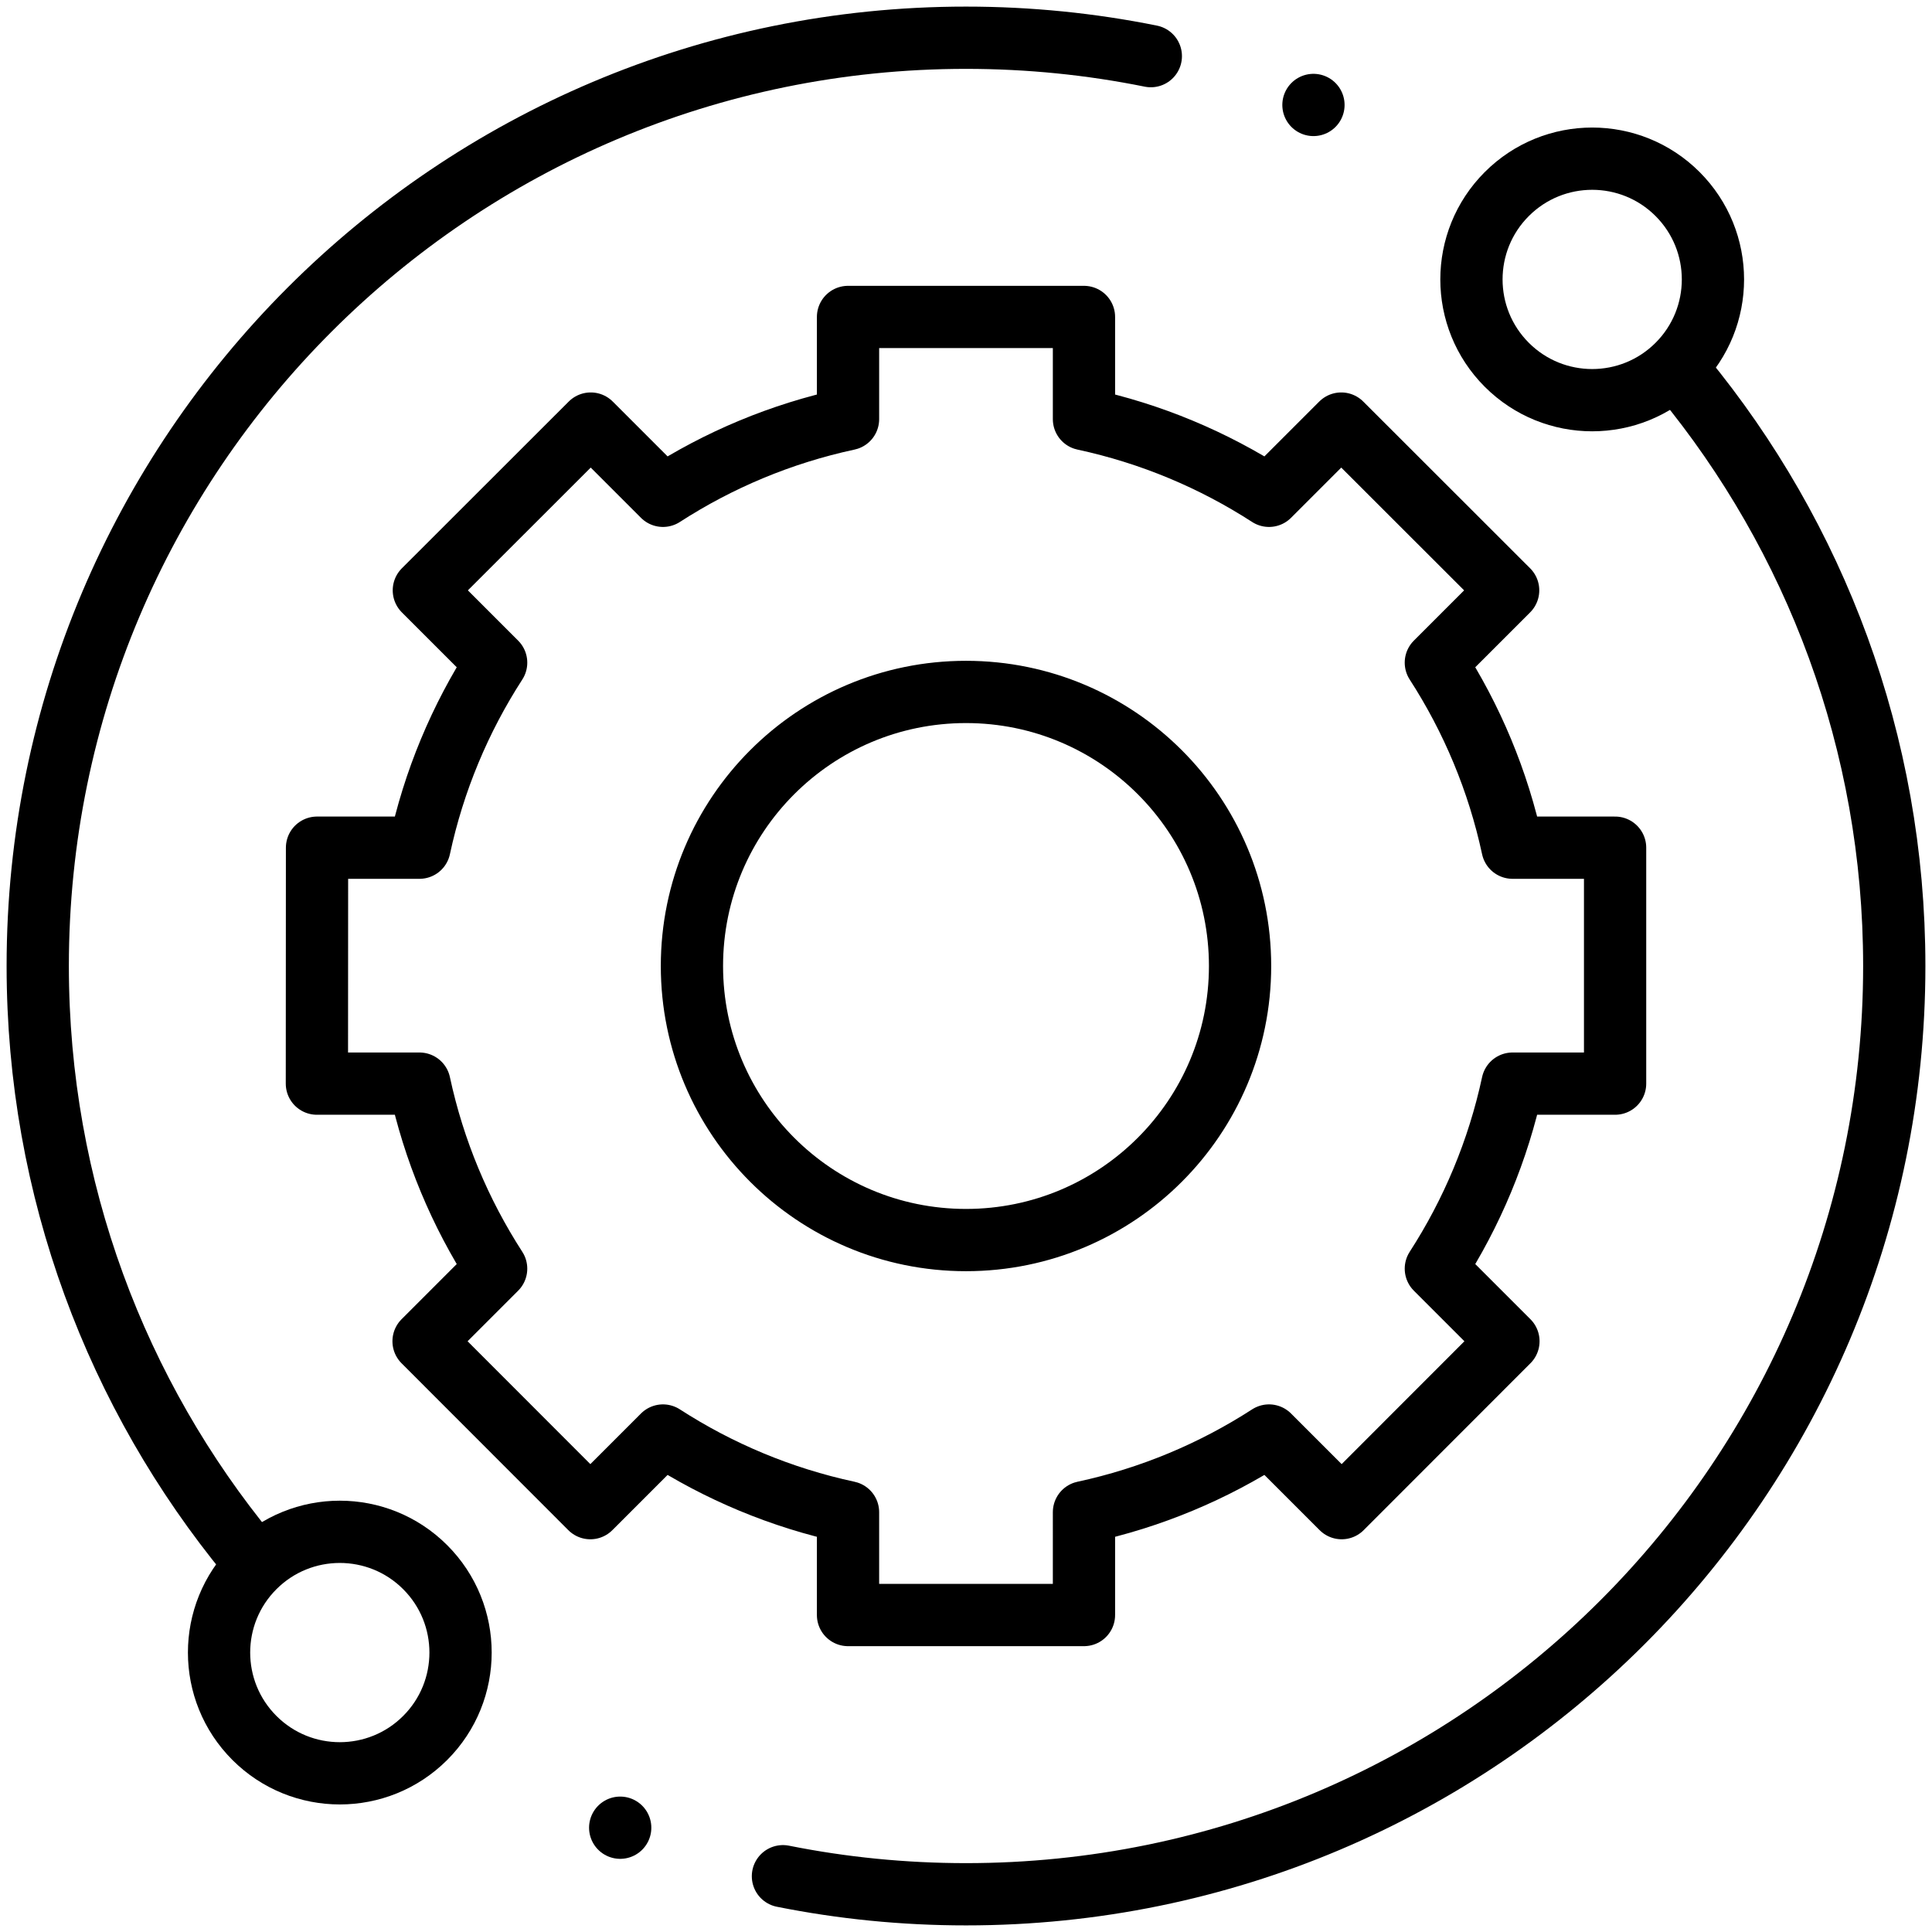
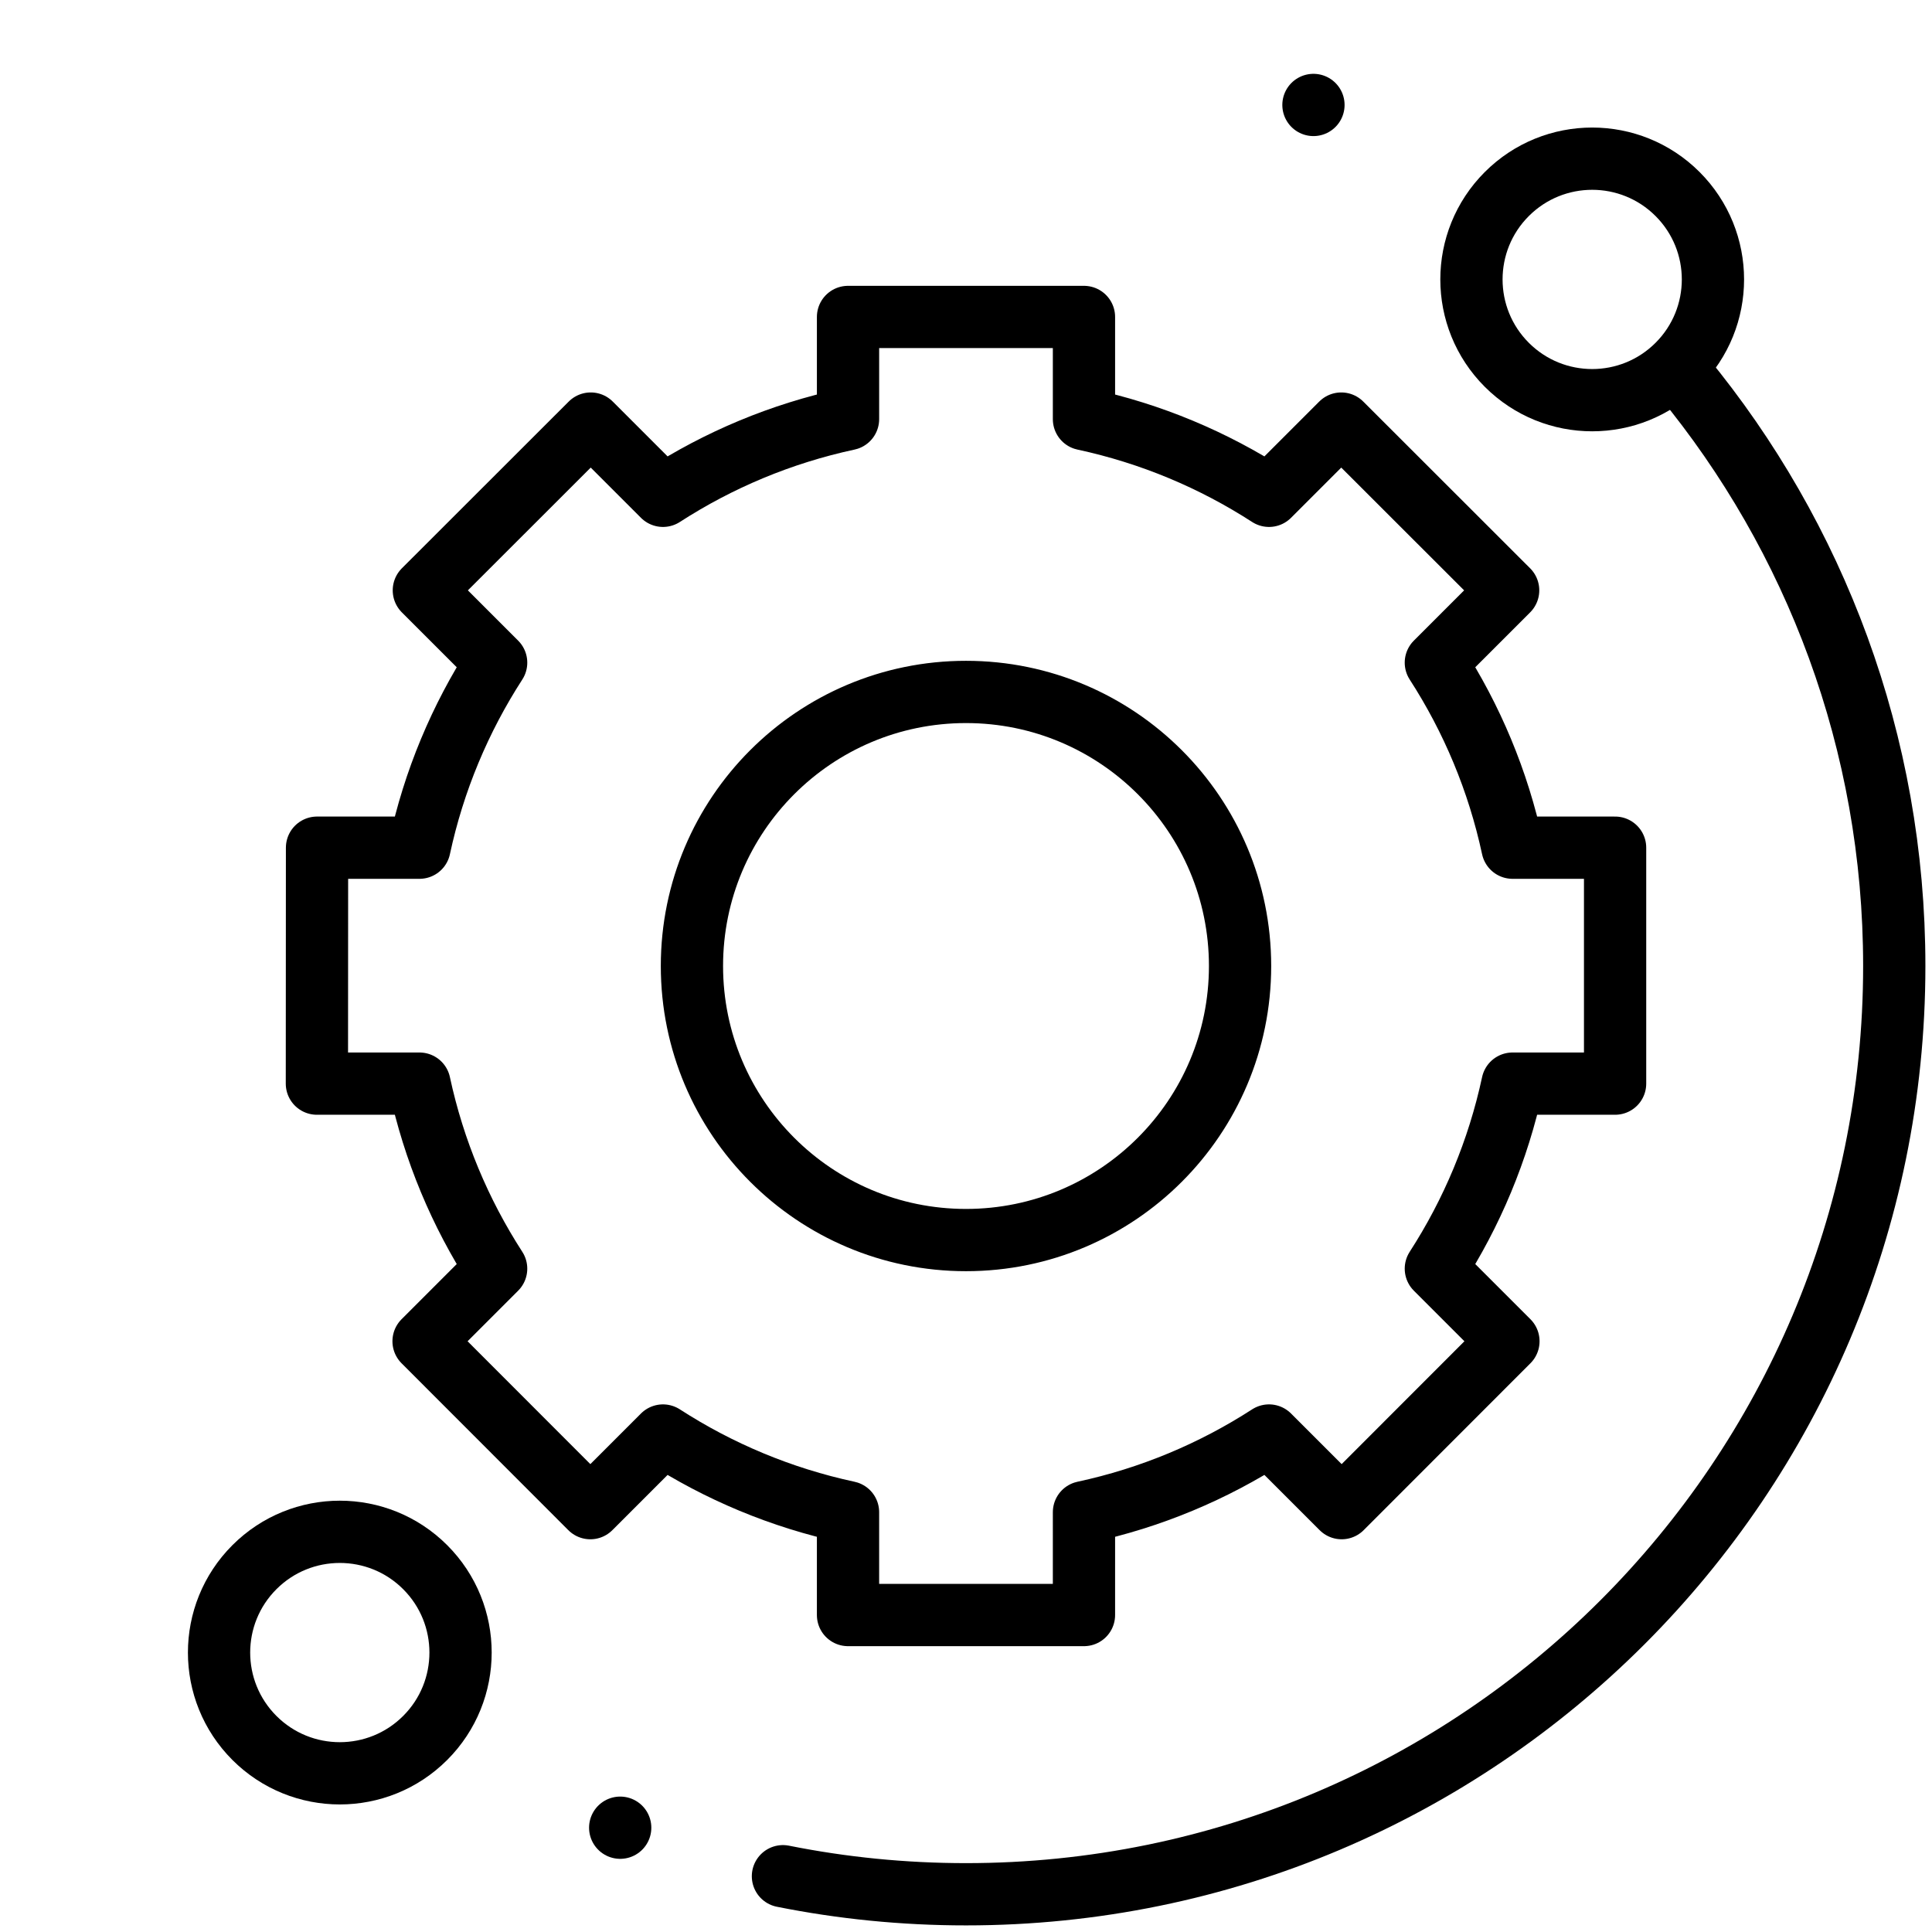
<svg xmlns="http://www.w3.org/2000/svg" version="1.1" id="svg1098" x="0px" y="0px" width="682.667px" height="682.667px" viewBox="0 0 682.667 682.667" enable-background="new 0 0 682.667 682.667" xml:space="preserve">
  <path id="path1136" fill="none" stroke="#000000" stroke-width="22" stroke-linecap="round" stroke-linejoin="round" stroke-miterlimit="10" d="  M464.105,37.086L464.105,37.086" />
  <g>
    <rect fill="none" width="682.667" height="682.667" />
    <path id="path1116" fill="none" stroke="#000000" stroke-width="22" stroke-linecap="round" stroke-linejoin="round" stroke-miterlimit="10" d="   M592.767,128.905c-16.662,16.663-43.678,16.663-60.34,0c-16.662-16.663-16.662-43.677,0-60.34s43.678-16.663,60.34,0   C609.431,85.228,609.431,112.243,592.767,128.905z" />
-     <rect fill="none" width="682.667" height="682.667" />
-     <path id="path1120" fill="none" stroke="#000000" stroke-width="22" stroke-linecap="round" stroke-linejoin="round" stroke-miterlimit="10" d="   M150.239,614.101c-16.663,16.662-43.677,16.662-60.34,0s-16.663-43.678,0-60.34s43.677-16.662,60.34,0   C166.902,570.423,166.901,597.439,150.239,614.101z" />
+     <path id="path1120" fill="none" stroke="#000000" stroke-width="22" stroke-linecap="round" stroke-linejoin="round" stroke-miterlimit="10" d="   M150.239,614.101c-16.663,16.662-43.677,16.662-60.34,0s-16.663-43.678,0-60.34s43.677-16.662,60.34,0   C166.902,570.423,166.901,597.439,150.239,614.101" />
    <rect fill="none" width="682.667" height="682.667" />
    <path id="path1124" fill="none" stroke="#000000" stroke-width="22" stroke-linecap="round" stroke-linejoin="round" stroke-miterlimit="10" d="   M276.65,662.957c20.912,4.182,42.541,6.377,64.684,6.377c181.15,0,328-146.852,328-328c0-79.079-27.986-151.617-74.596-208.261" />
-     <rect fill="none" width="682.667" height="682.667" />
-     <path id="path1128" fill="none" stroke="#000000" stroke-width="22" stroke-linecap="round" stroke-linejoin="round" stroke-miterlimit="10" d="   M406.64,19.836c-21.104-4.264-42.944-6.502-65.307-6.502c-181.149,0-328,146.851-328,328c0,79.08,27.989,151.619,74.596,208.261" />
-     <rect fill="none" width="682.667" height="682.667" />
    <path id="path1132" fill="none" stroke="#000000" stroke-width="22" stroke-linecap="round" stroke-linejoin="round" stroke-miterlimit="10" d="   M341.334,438.173c-53.483,0-96.84-43.357-96.84-96.84c0-53.482,43.357-96.838,96.84-96.838c53.482,0,96.839,43.356,96.839,96.838   C438.173,394.816,394.816,438.173,341.334,438.173z M534.447,299.528c-5.08-23.643-14.383-45.716-27.094-65.384l25.547-25.548   l-58.973-58.929l-25.525,25.526c-19.668-12.71-41.74-22.013-65.383-27.092v-36.103h-83.371v36.103   c-23.643,5.079-45.715,14.382-65.383,27.092l-25.526-25.526l-58.972,58.929l25.547,25.548   c-12.711,19.668-22.014,41.742-27.093,65.384h-36.198l-0.045,83.37h36.241c5.08,23.643,14.383,45.717,27.093,65.385l-25.644,25.645   l58.929,58.975l25.666-25.666c19.669,12.713,41.743,22.016,65.385,27.096v36.336h83.371V534.33   c23.643-5.078,45.715-14.383,65.385-27.096L474.07,532.9L533,473.927l-25.645-25.645c12.711-19.668,22.014-41.742,27.094-65.385   h36.24v-83.371L534.447,299.528L534.447,299.528z" />
    <rect fill="none" width="682.667" height="682.667" />
    <rect fill="none" width="682.667" height="682.667" />
  </g>
  <path id="path1140" fill="none" stroke="#000000" stroke-width="22" stroke-linecap="round" stroke-linejoin="round" stroke-miterlimit="10" d="  M219.145,645.816L219.145,645.816" />
</svg>